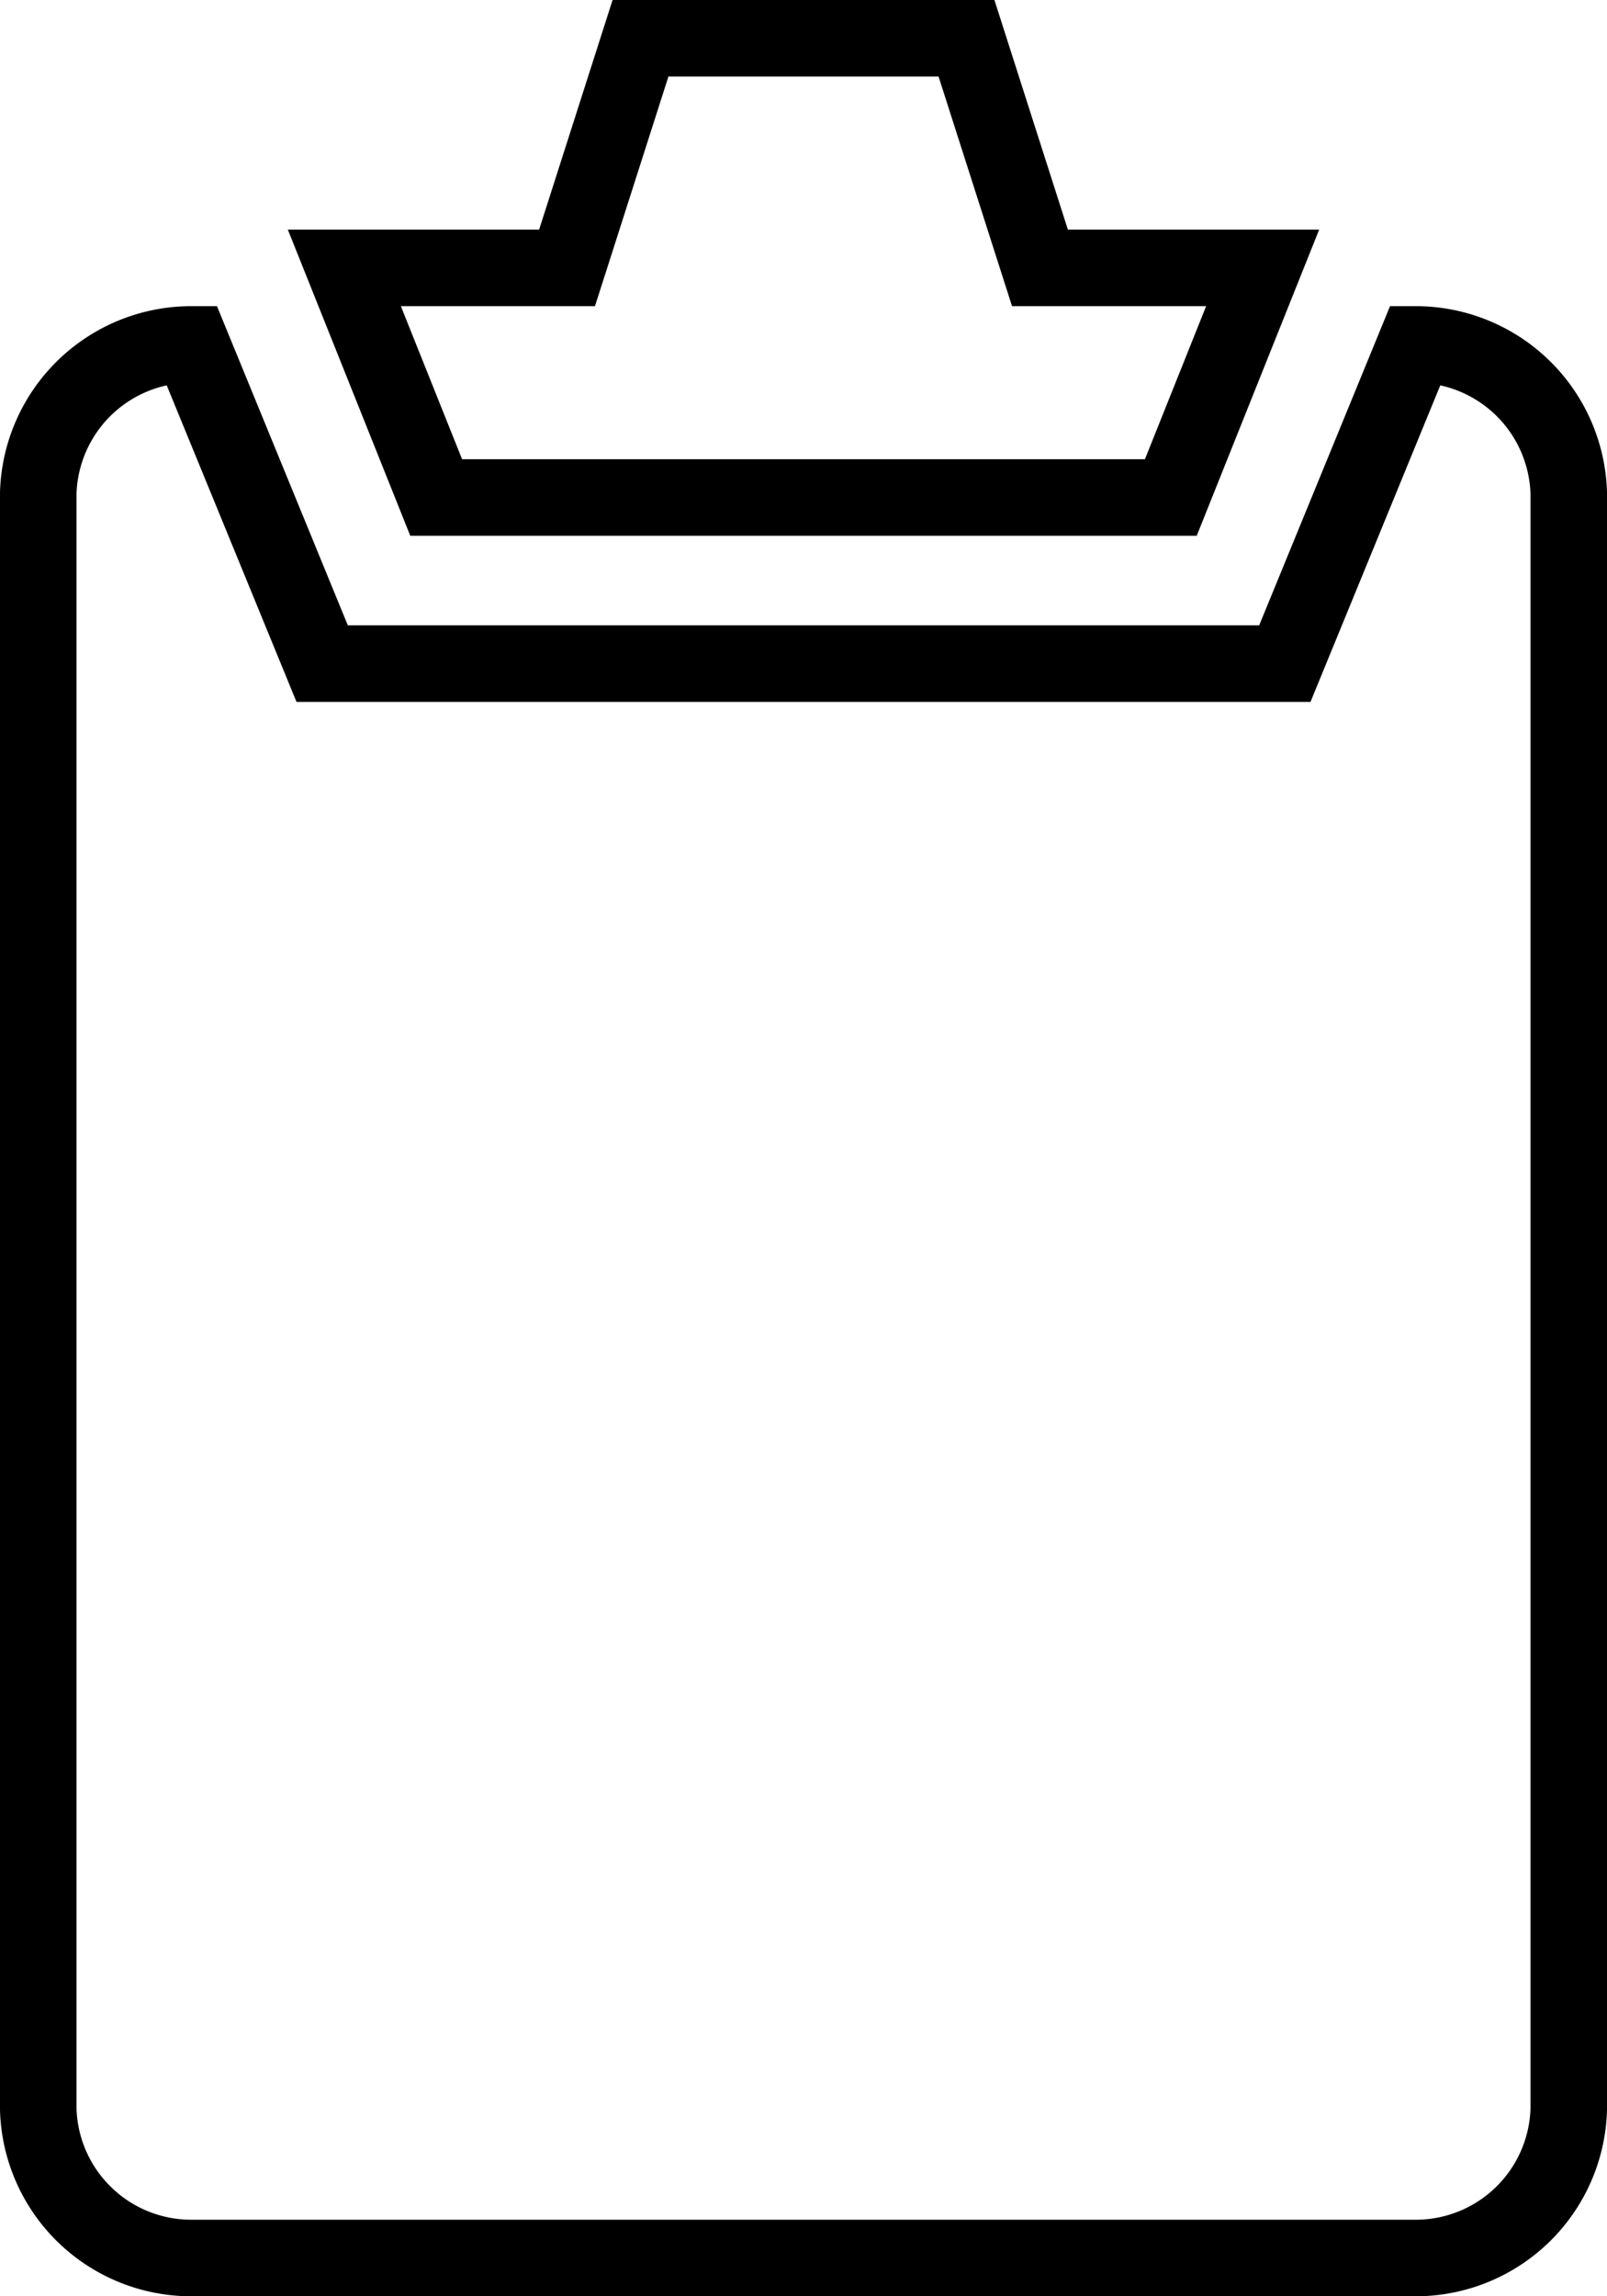
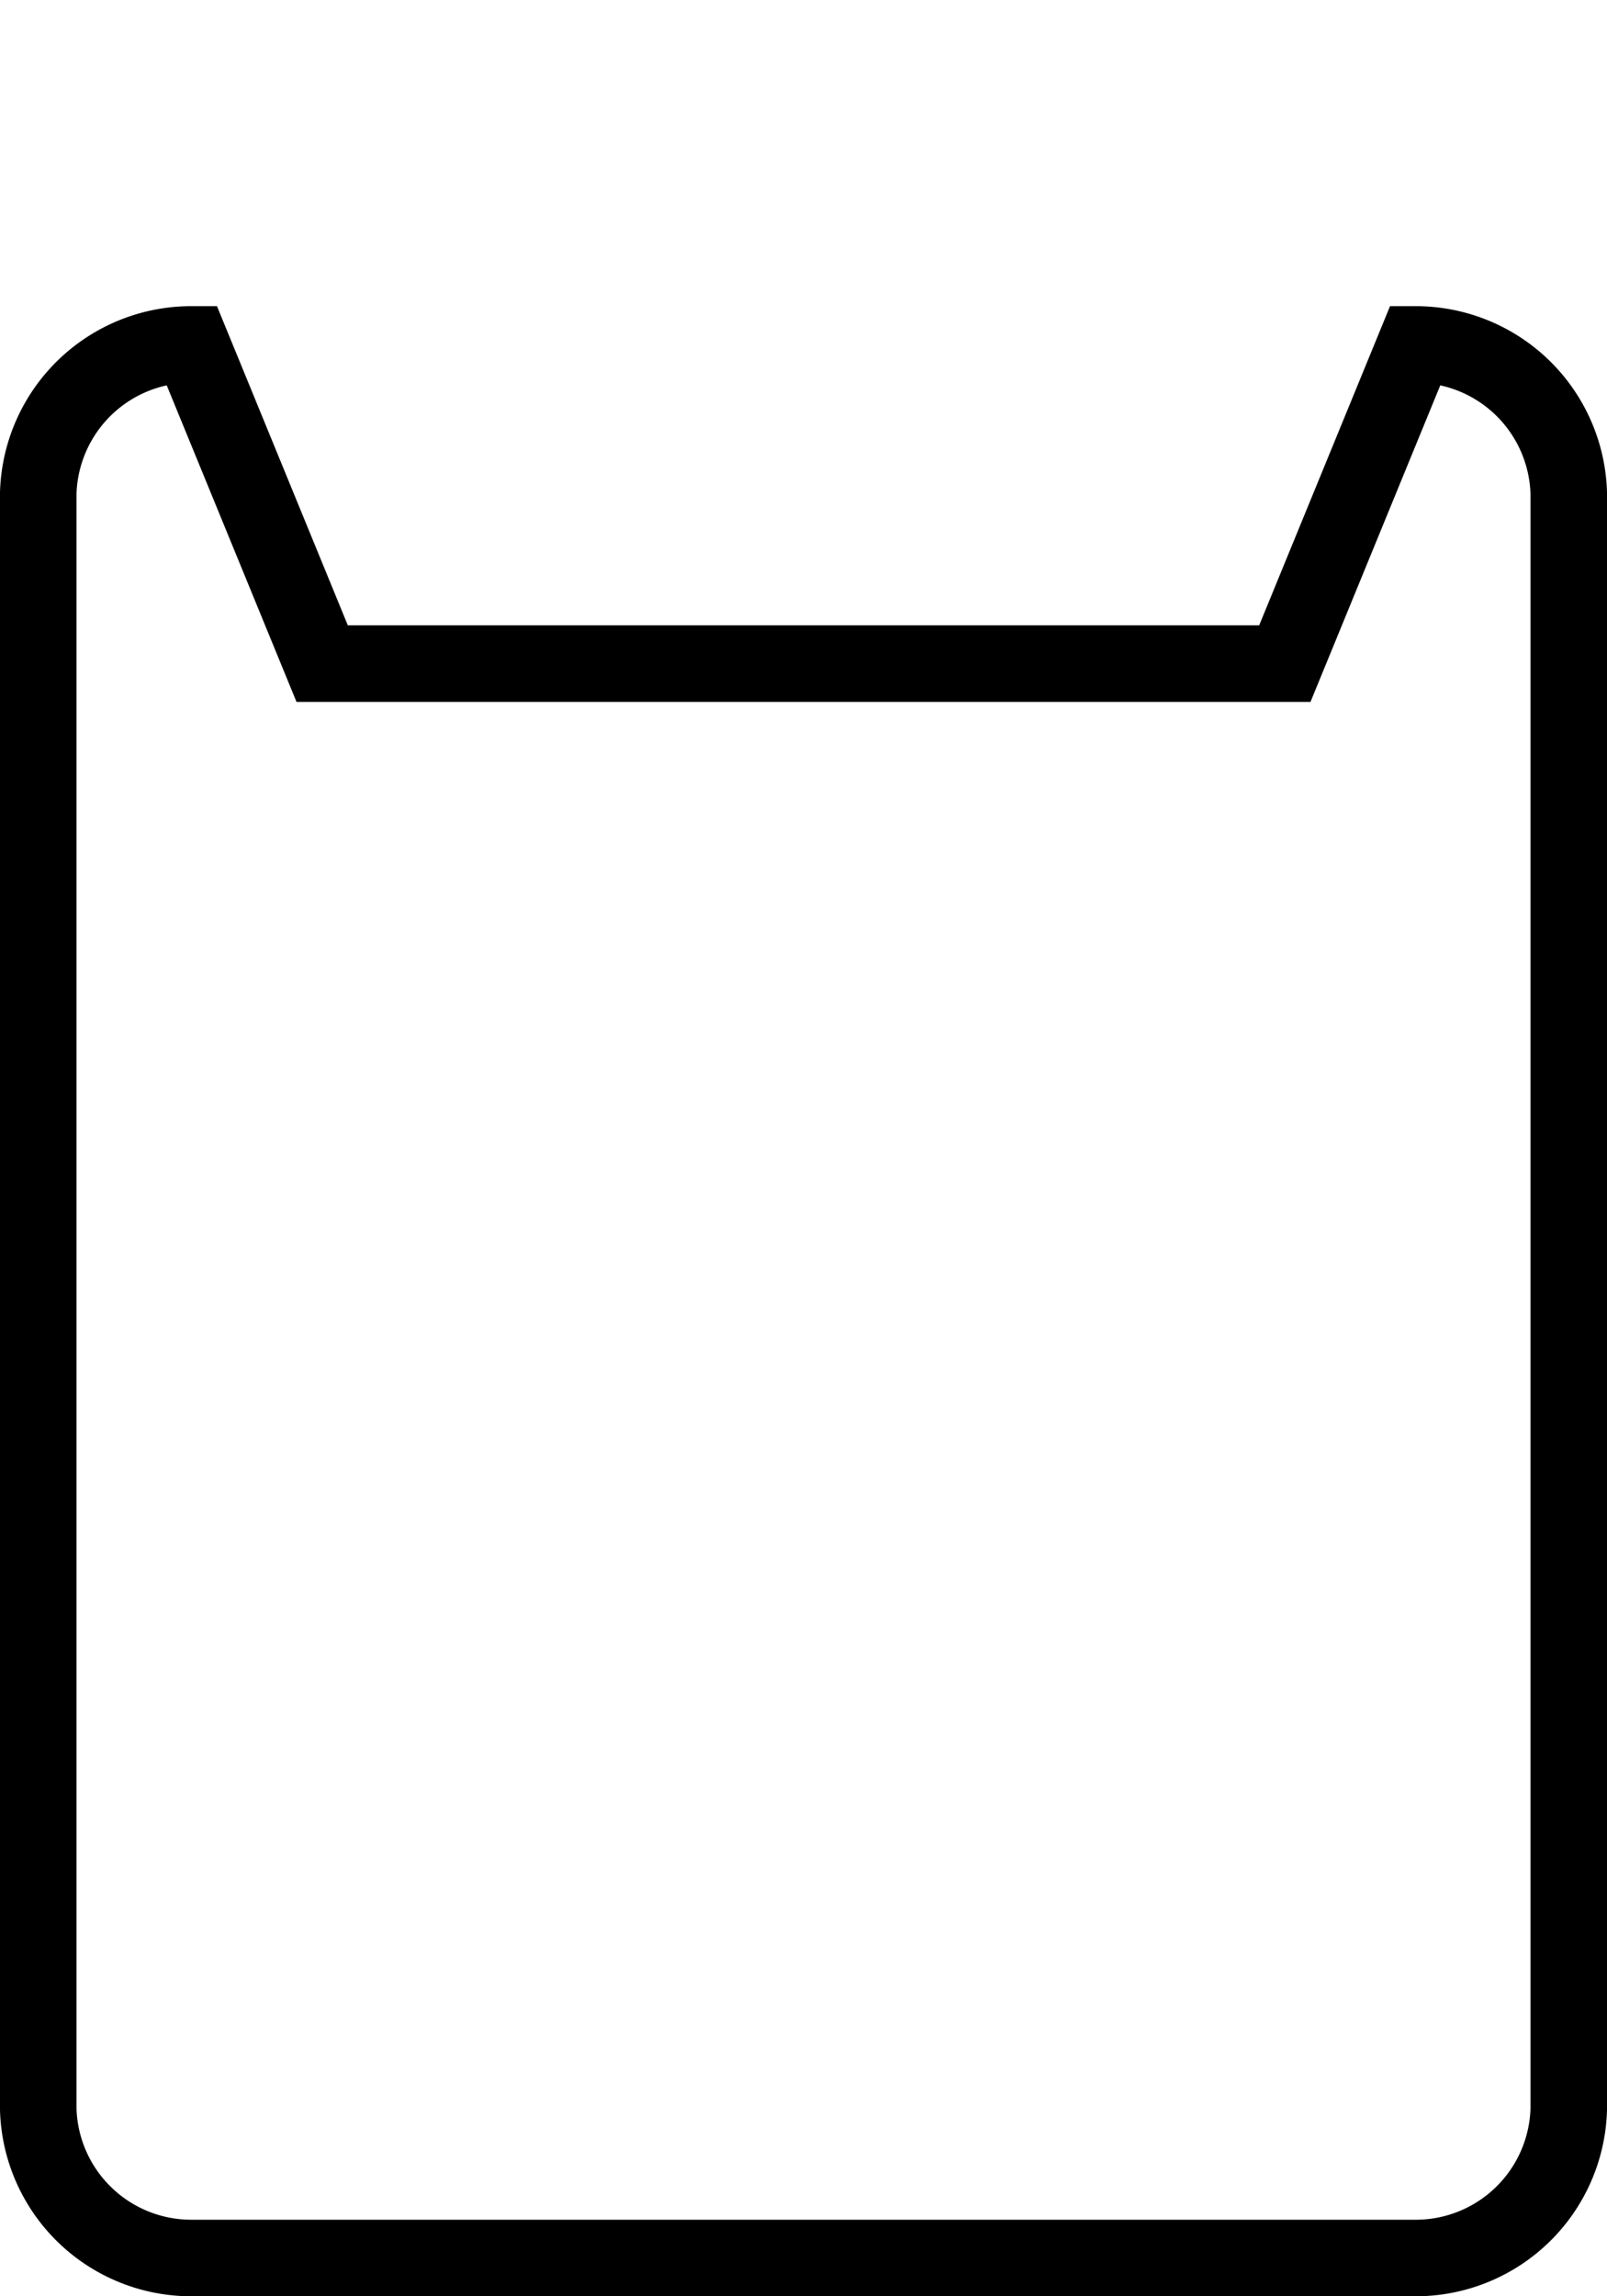
<svg xmlns="http://www.w3.org/2000/svg" viewBox="0 0 21 30">
  <defs>
    <style>.cls-1{fill:none;stroke:#000;stroke-miterlimit:10;}</style>
  </defs>
  <title>Asset 14</title>
  <g id="Layer_2" data-name="Layer 2">
    <g id="Layer_1-2" data-name="Layer 1">
      <path class="cls-1" d="M18.5,4.5,16.79,8.67H4.21L2.5,4.5a2,2,0,0,0-2,1.94V27.56a2,2,0,0,0,2,1.94h16a2,2,0,0,0,2-1.94V6.44A2,2,0,0,0,18.5,4.5Z" />
-       <polygon class="cls-1" points="15.3 6.5 16.5 3.5 13.59 3.5 12.63 0.5 8.37 0.5 7.41 3.5 4.5 3.5 5.7 6.5 15.3 6.5" />
    </g>
  </g>
</svg>